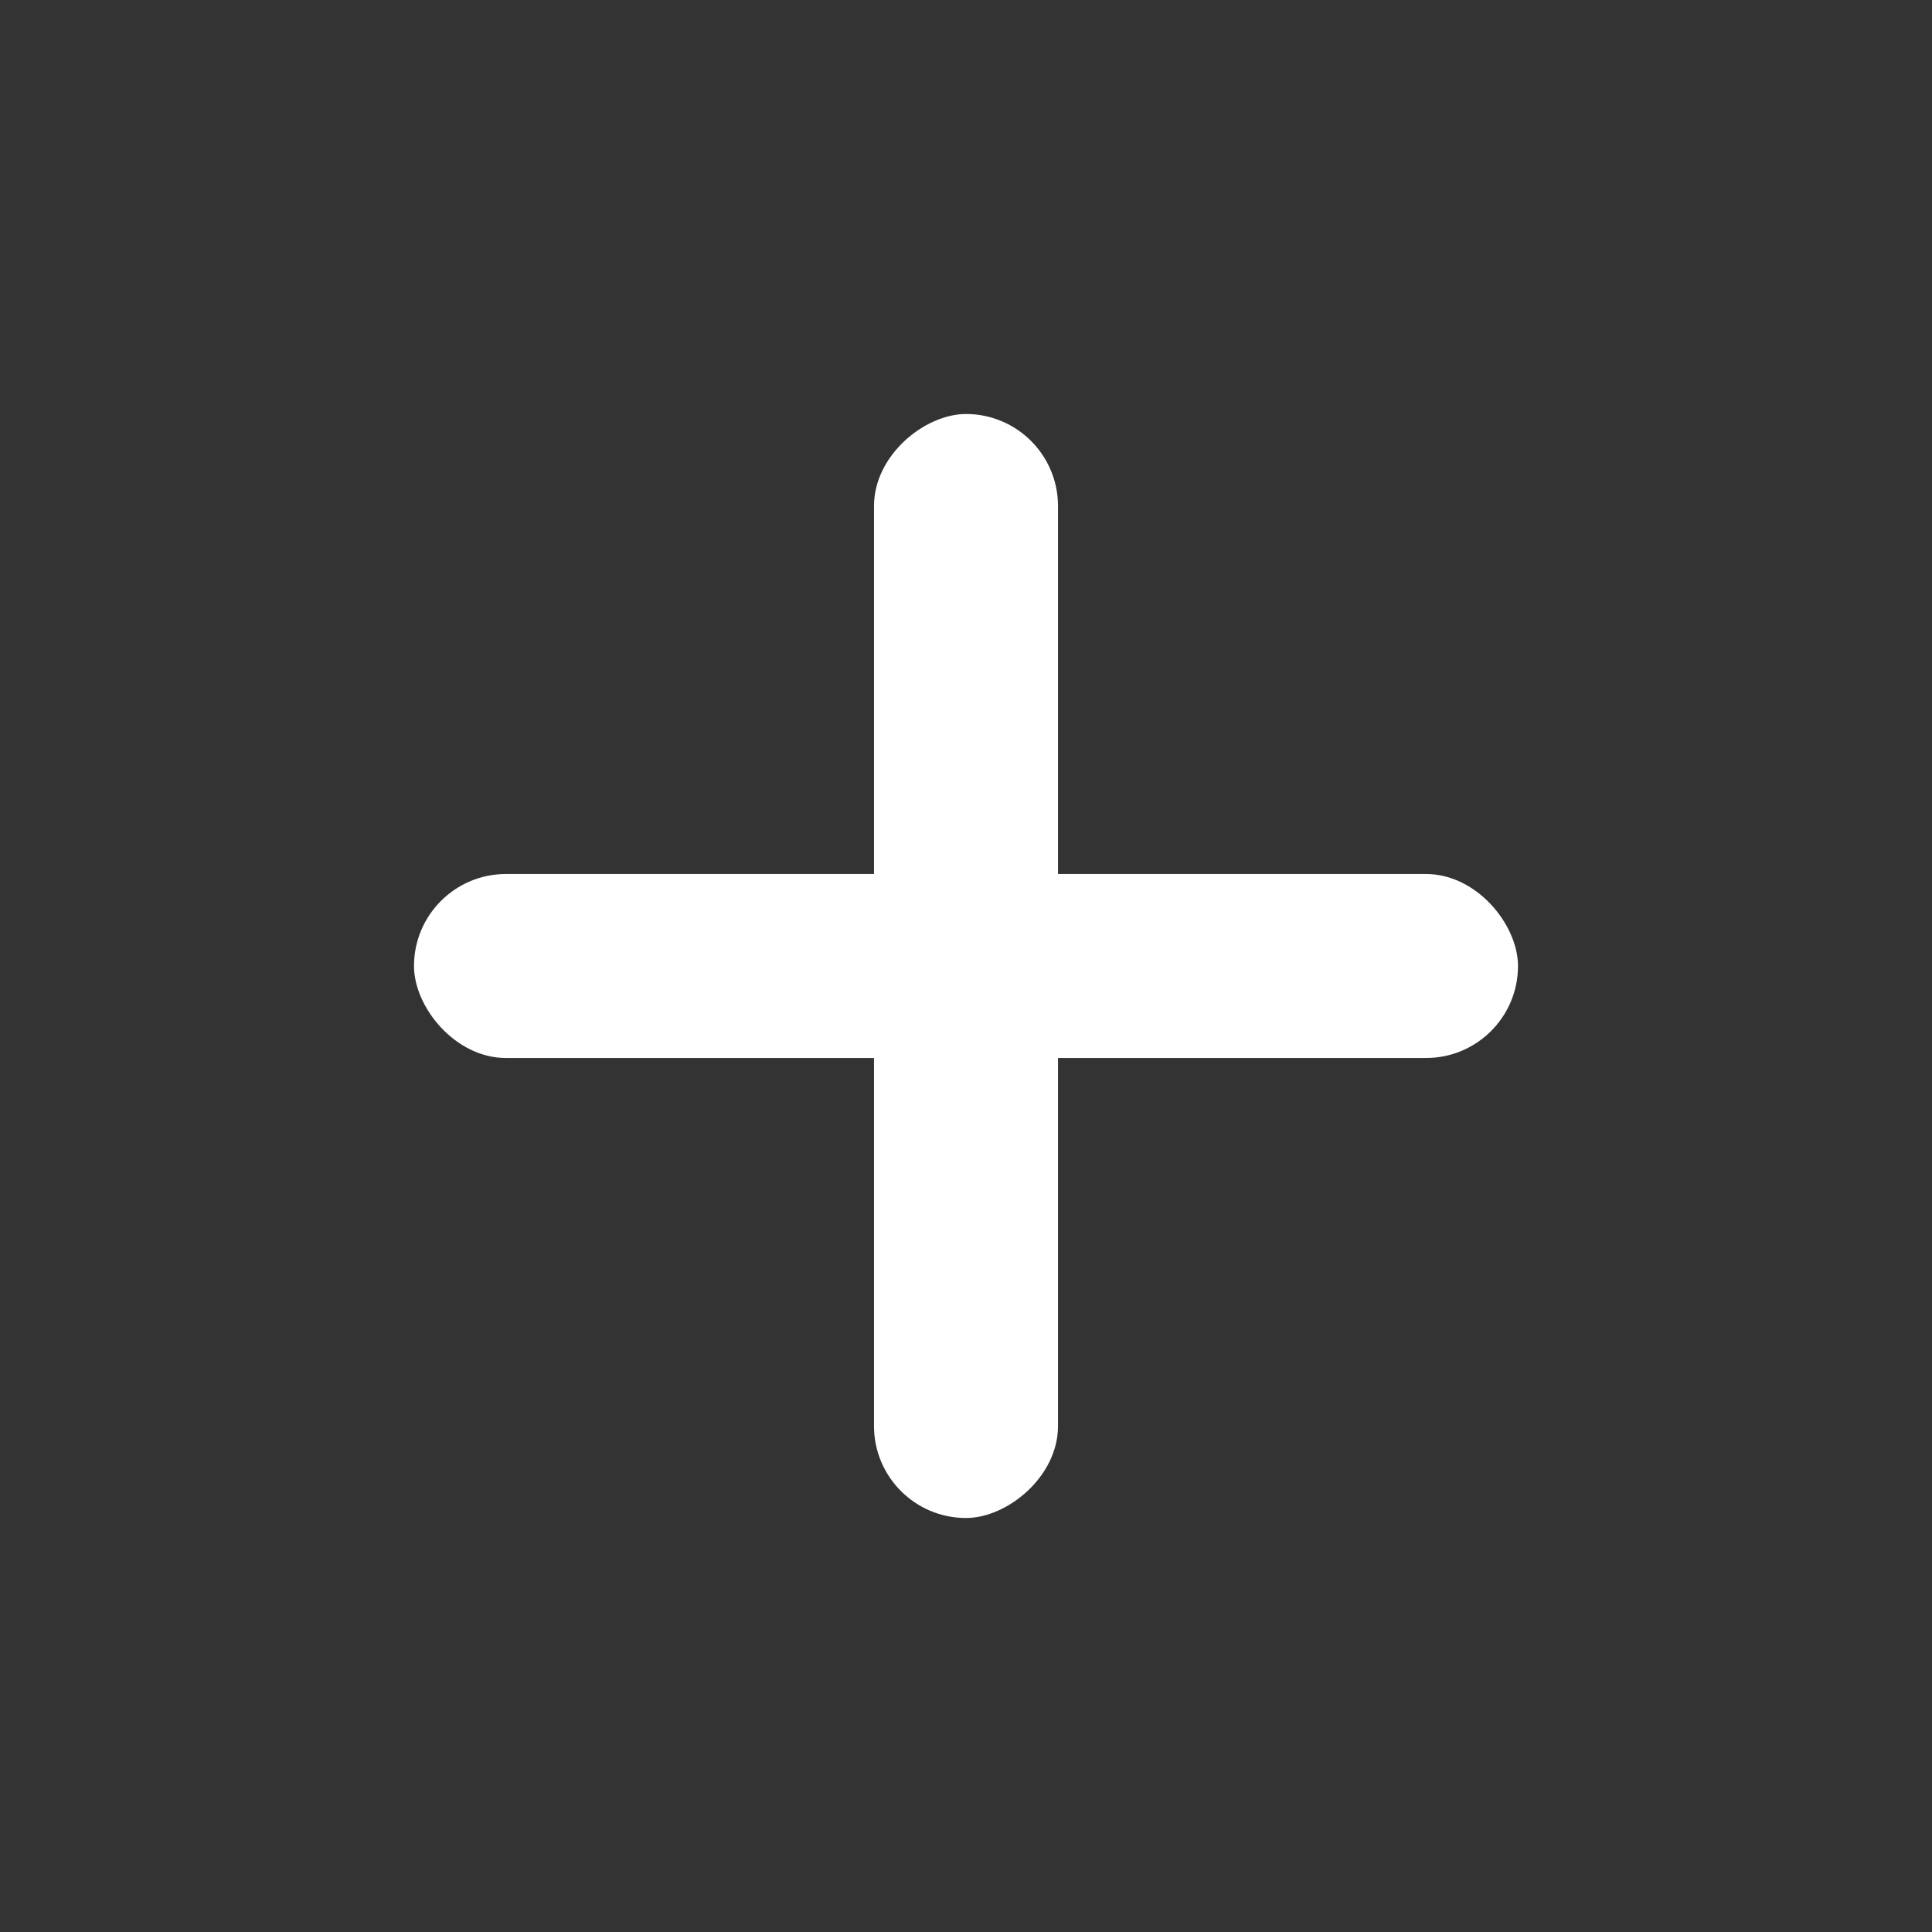
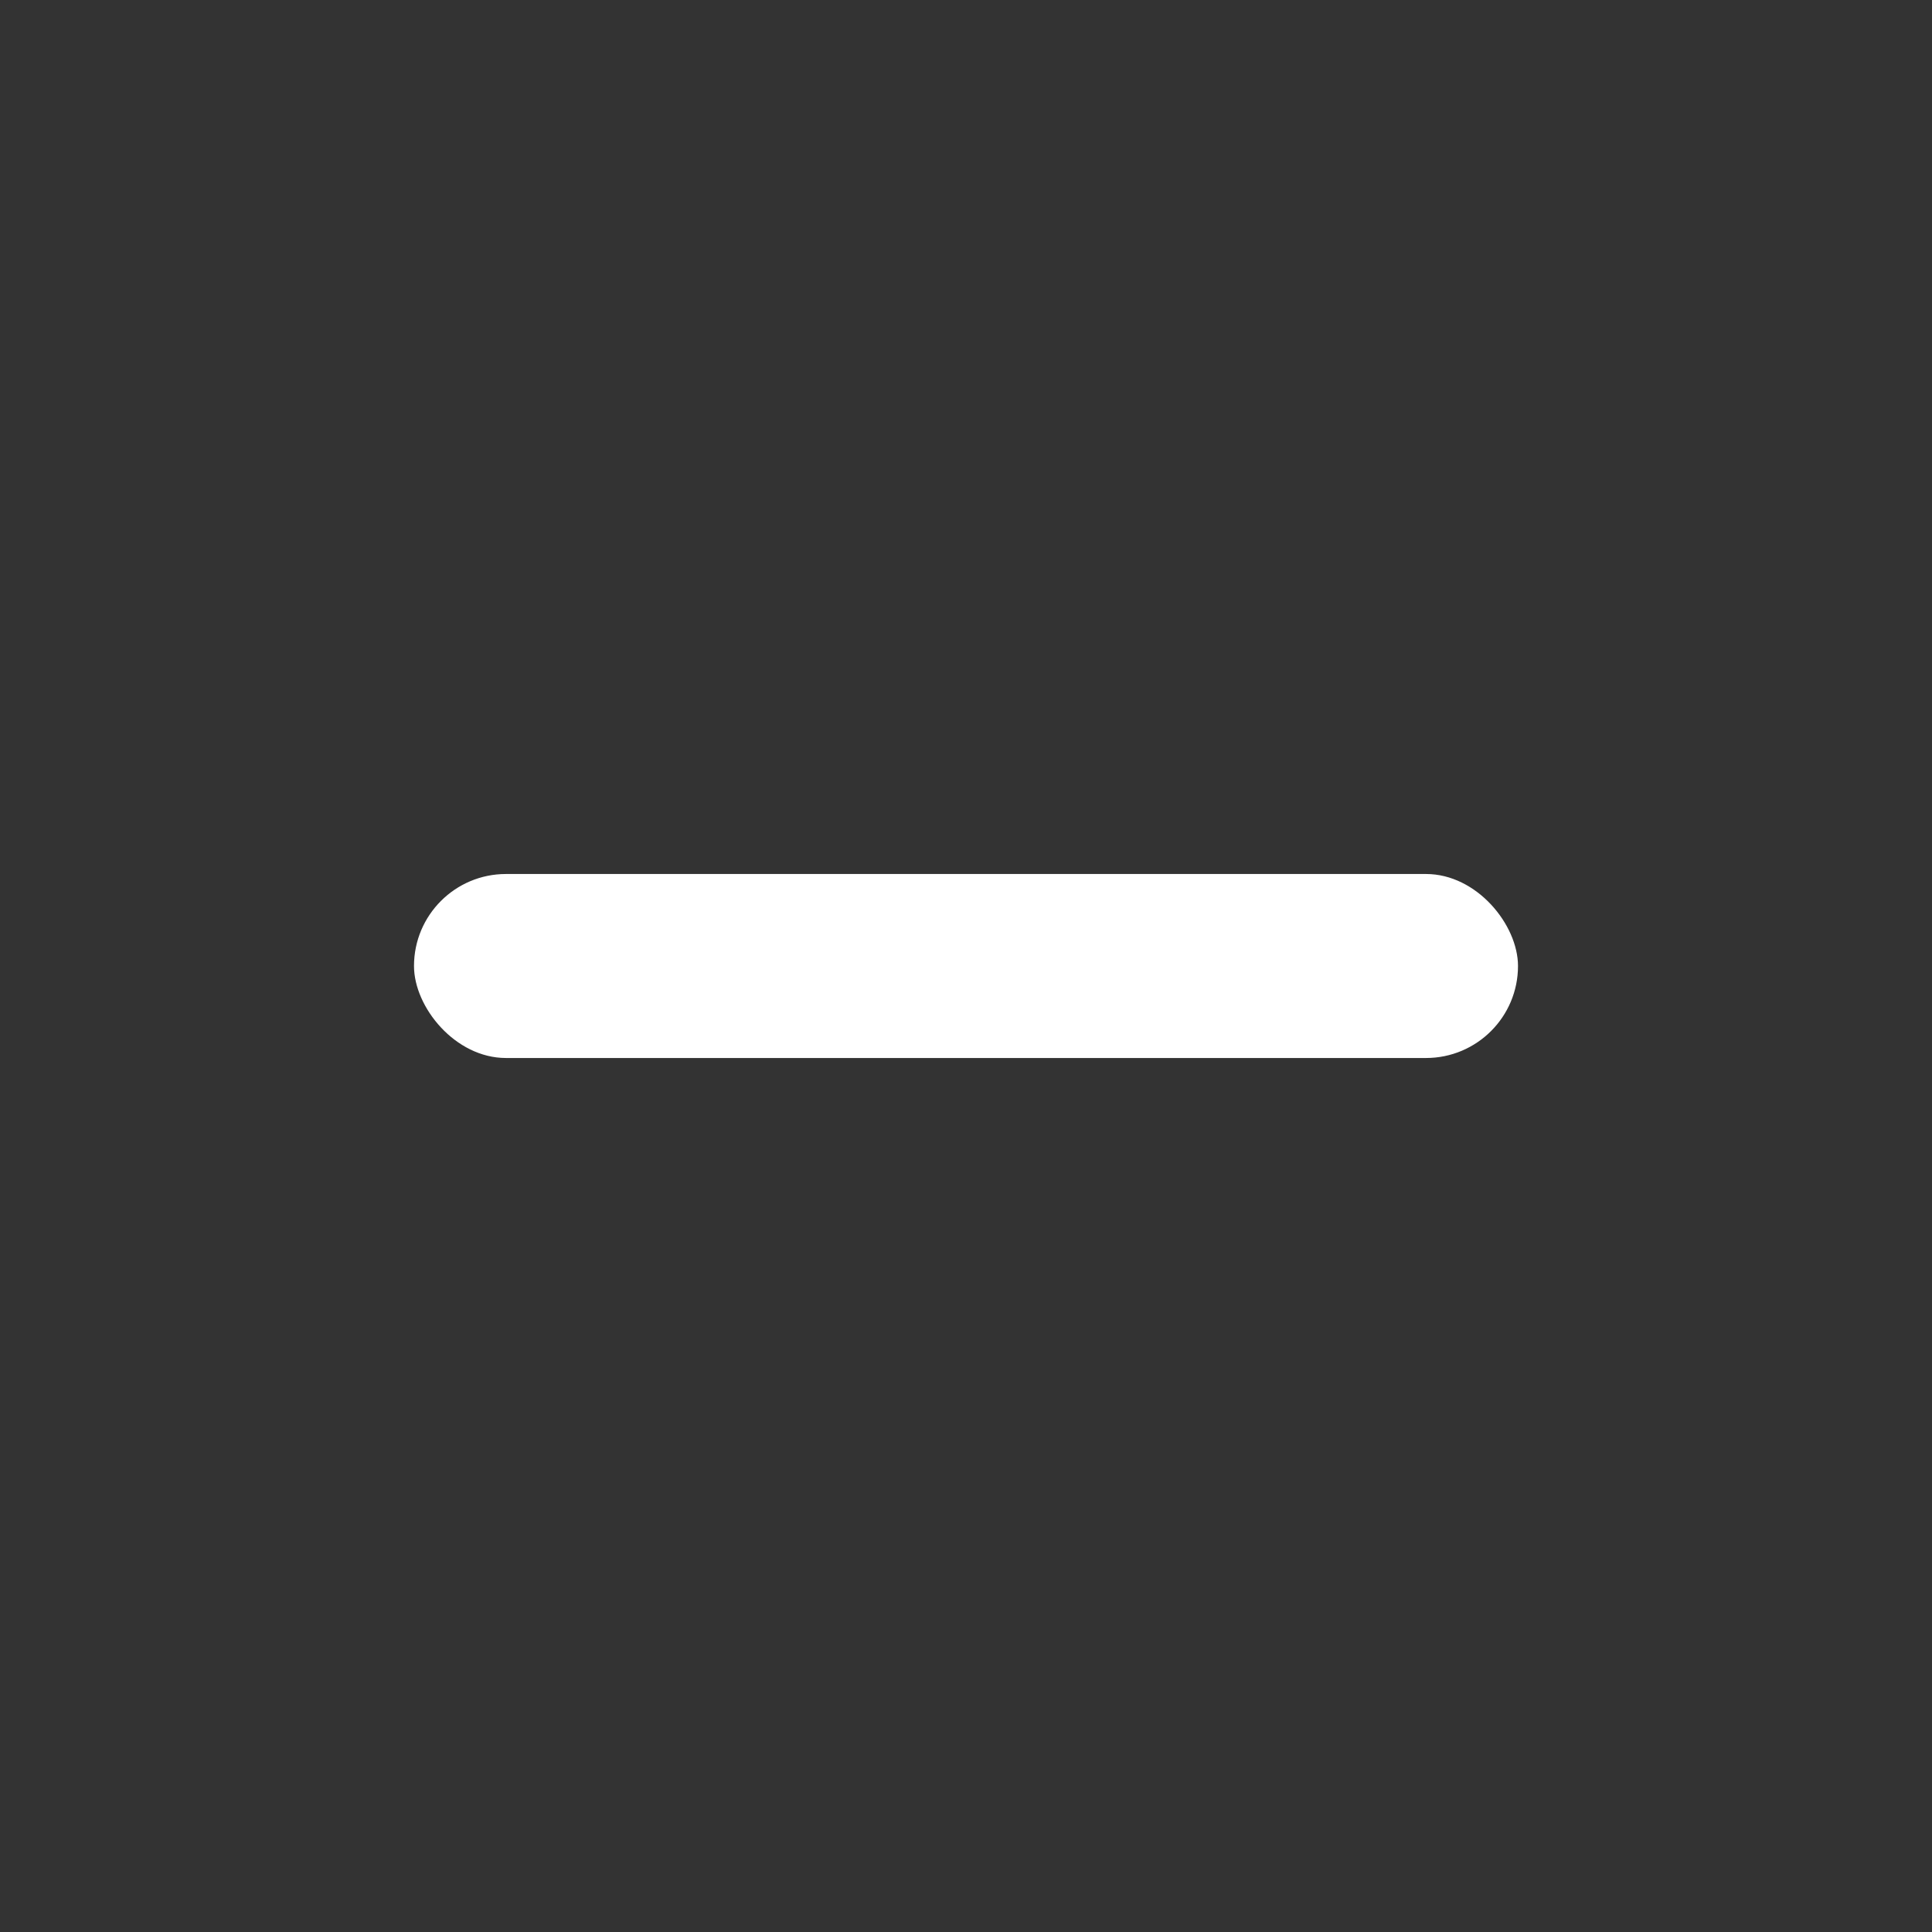
<svg xmlns="http://www.w3.org/2000/svg" width="21" height="21" viewBox="0 0 21 21">
  <rect x="0" y="0" width="21" height="21" fill="#333333" stroke="none" />
  <g id="plus" transform="translate(-186.5 -5.5)">
    <g id="Group_1324" data-name="Group 1324">
      <rect id="Rectangle_10584" data-name="Rectangle 10584" width="12" height="2" rx="1" transform="translate(191 15)" fill="#fff" />
-       <rect id="Rectangle_10585" data-name="Rectangle 10585" width="12" height="2" rx="1" transform="translate(196 22) rotate(-90)" fill="#fff" />
    </g>
  </g>
</svg>